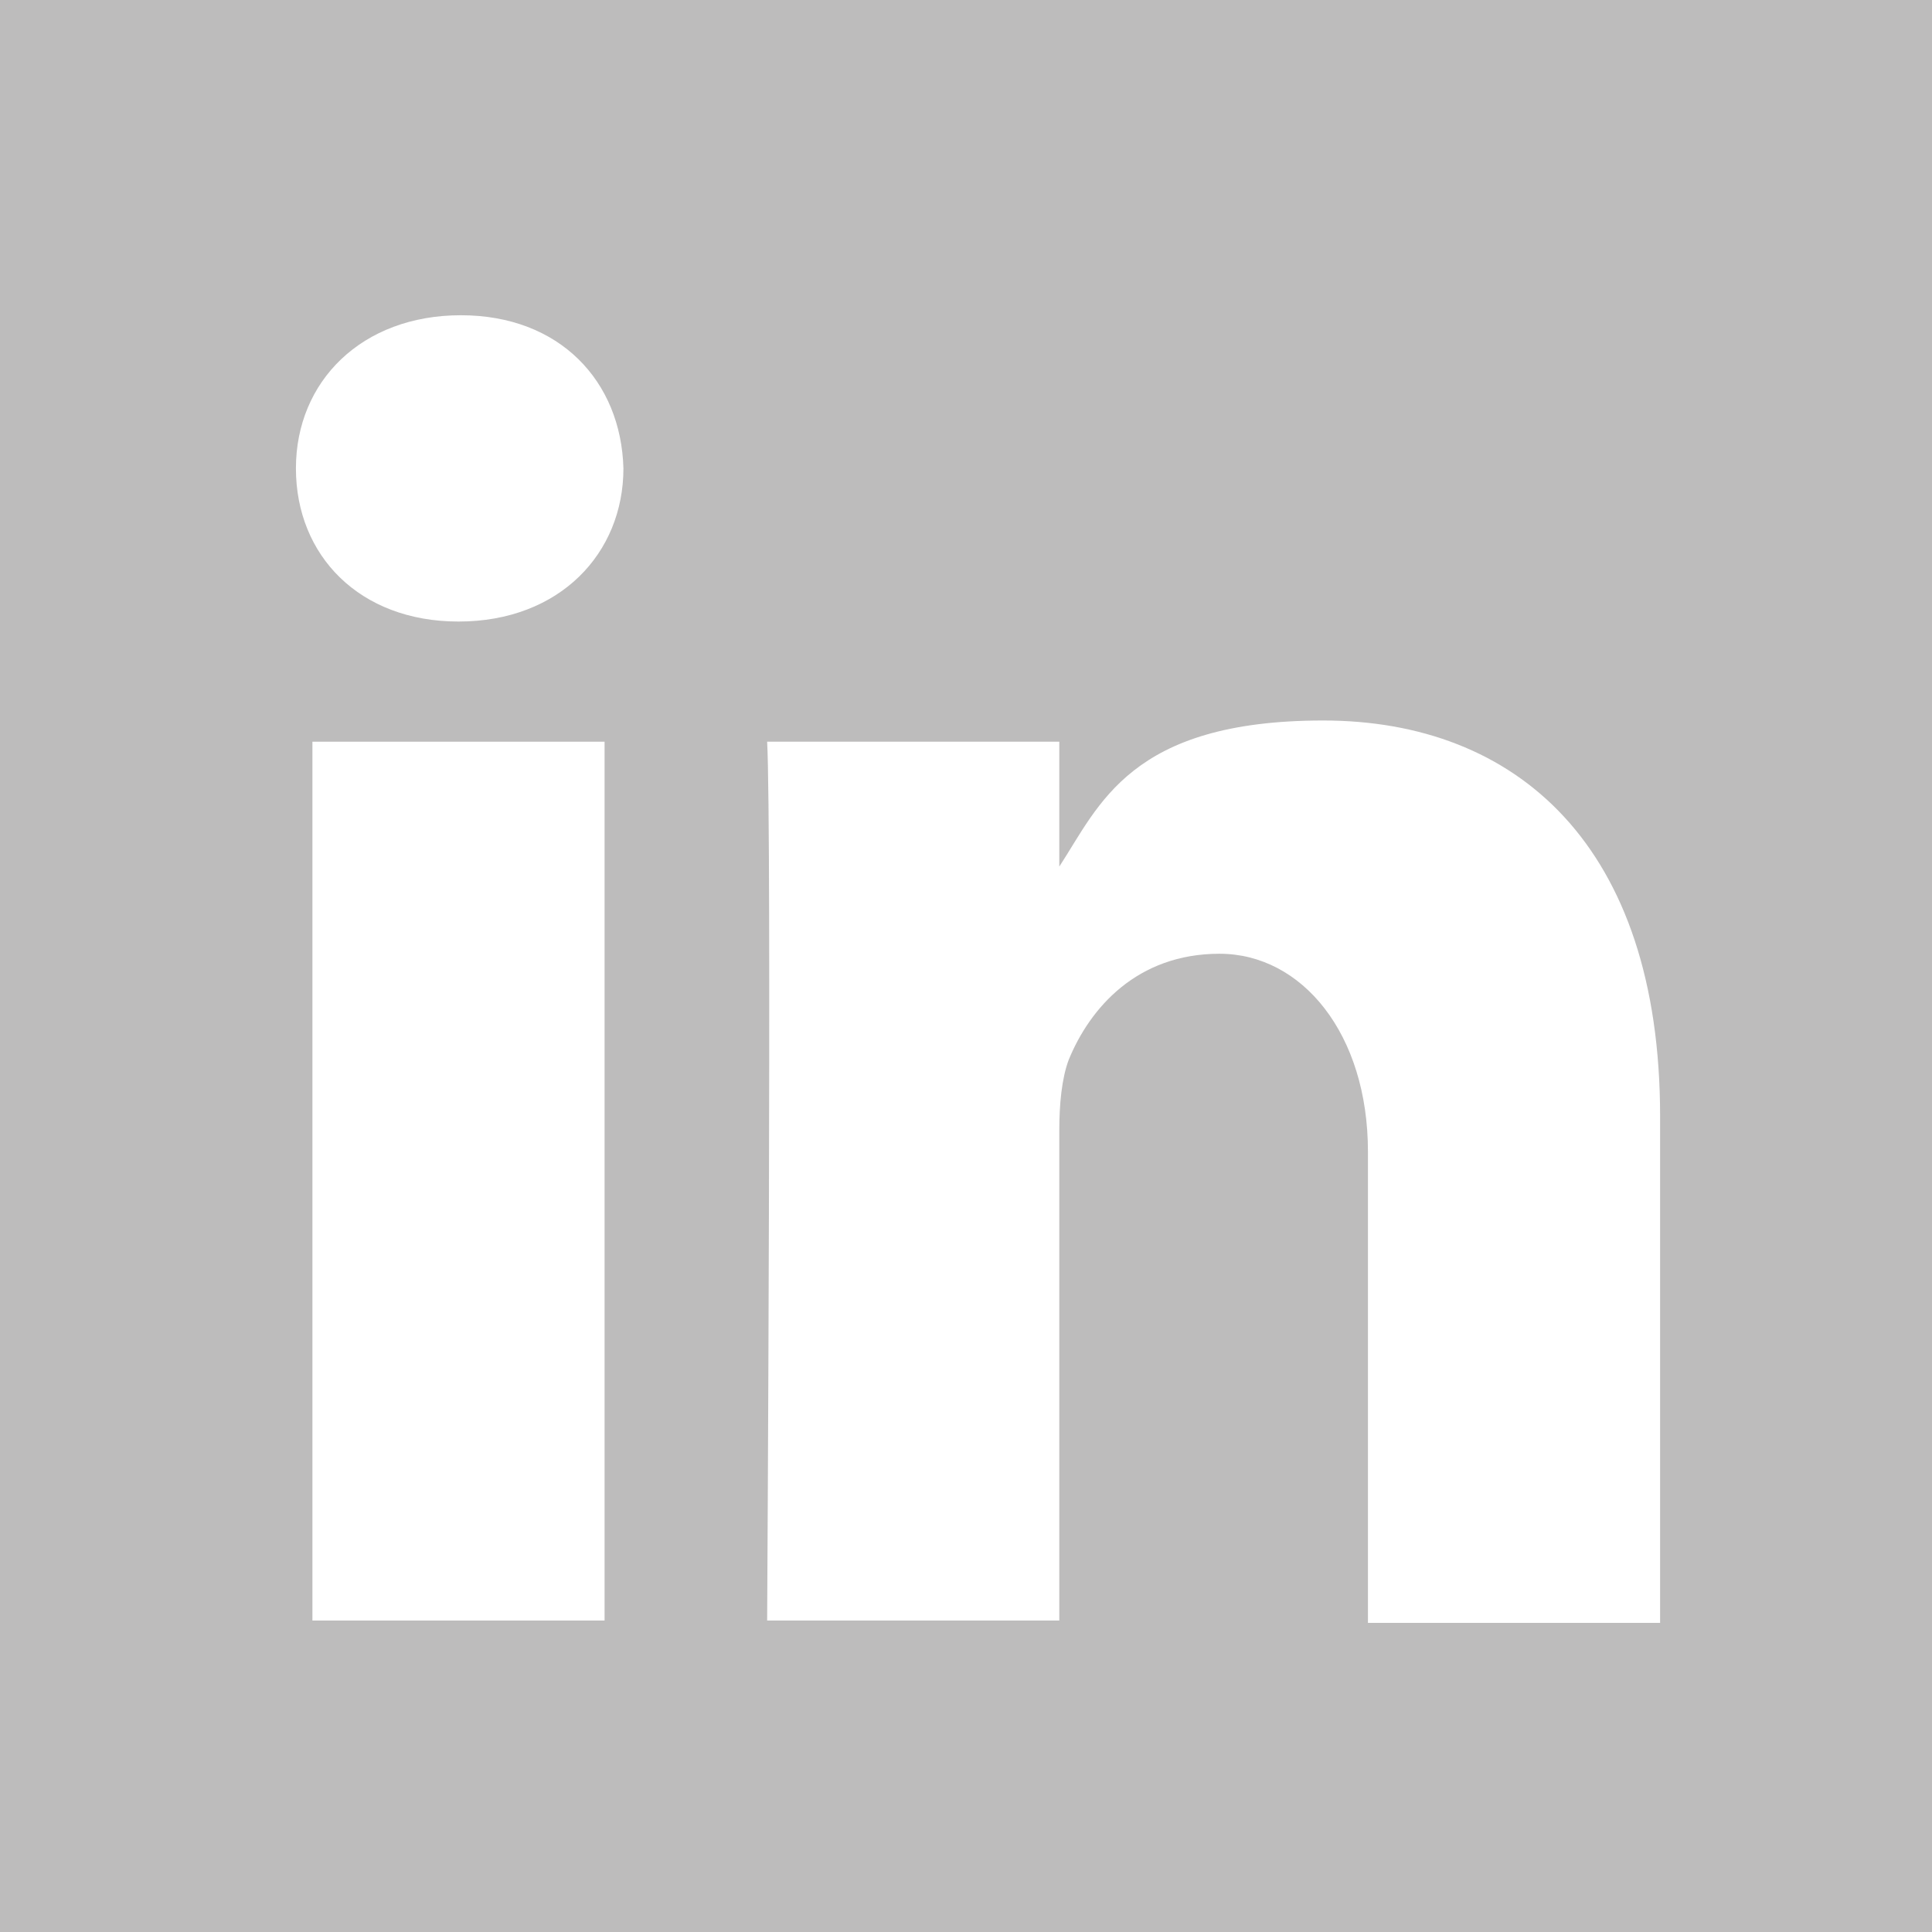
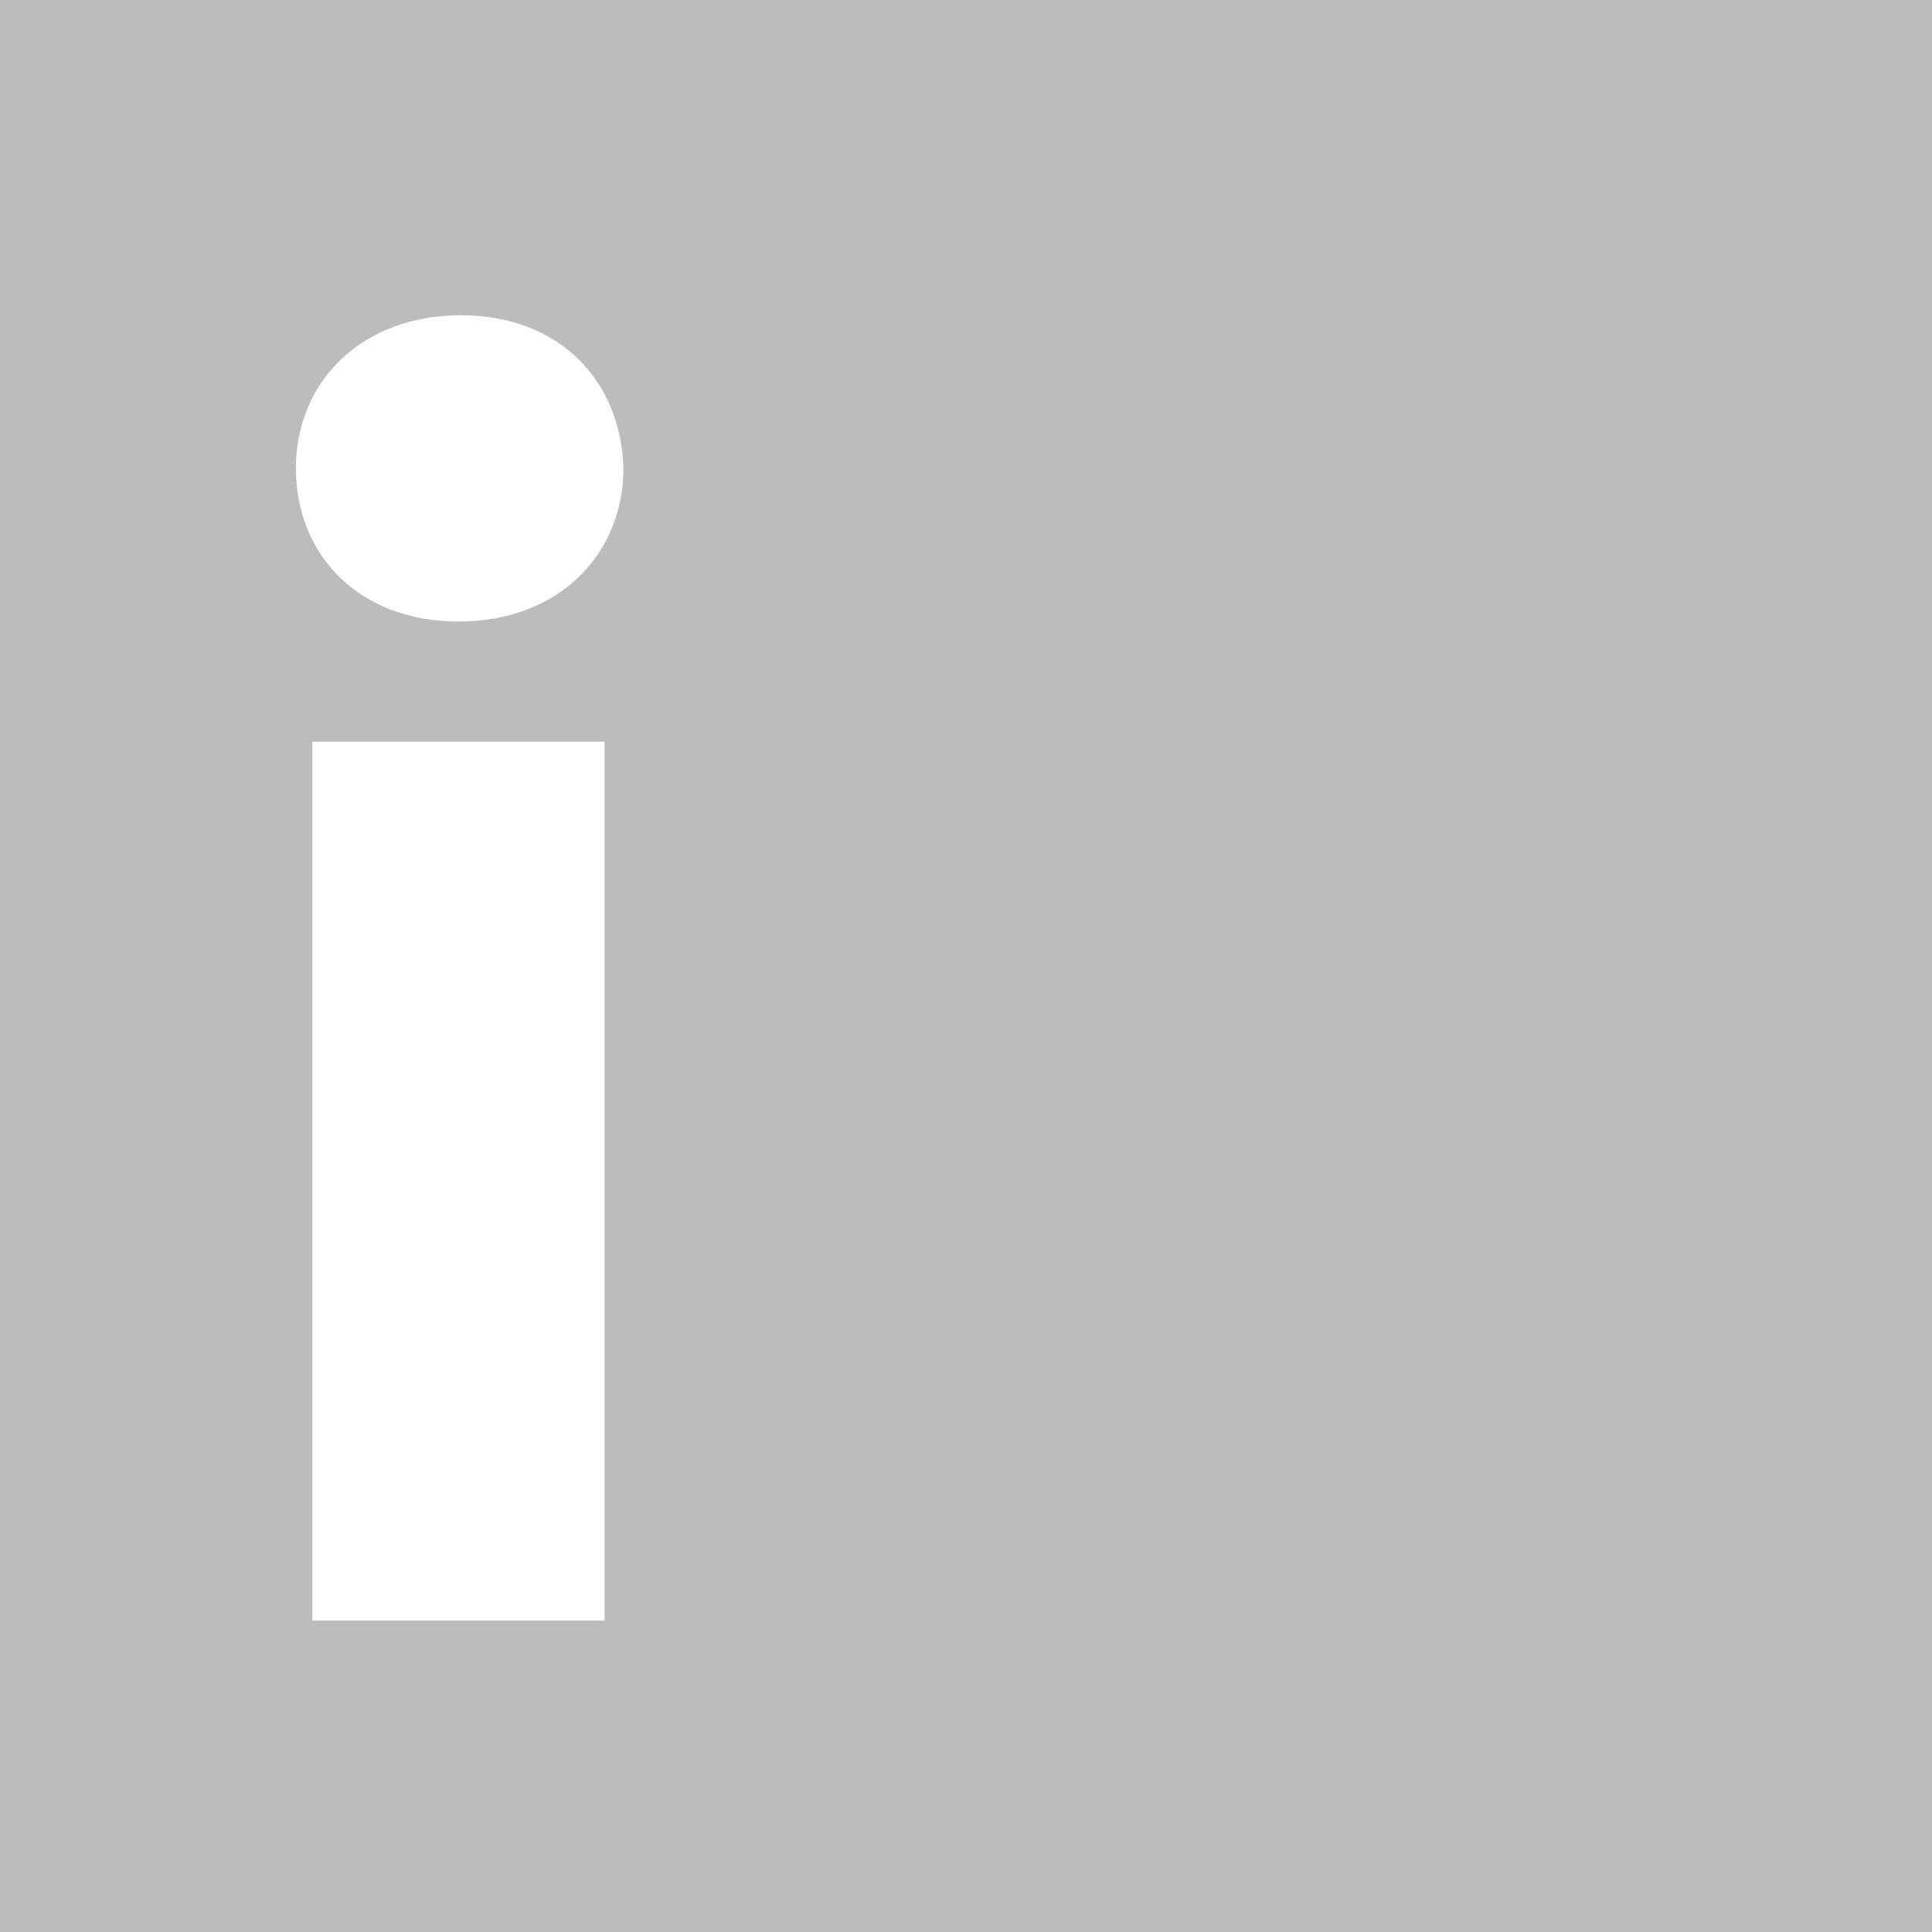
<svg xmlns="http://www.w3.org/2000/svg" id="Ebene_1" version="1.1" viewBox="0 0 410 410">
  <defs>
    <style>
      .st0 {
        fill-rule: evenodd;
      }

      .st0, .st1 {
        fill: #fff;
      }

      .st2 {
        fill: #bdbcbc;
      }
    </style>
  </defs>
  <rect class="st2" width="410" height="410" />
  <path class="st0" d="M97.3,131.9c21.5,0,35-14.5,35-32.5-.5-18.5-13.5-32.5-34.5-32.5s-35,14-35,32.5,13.5,32.5,34.5,32.5h0Z" />
-   <path class="st0" d="M162.8,157.4c1,18.5,0,186.5,0,186.5h62v-104c0-5.5.5-11,2-15,4.5-11,14.5-22.5,32-22.5s31.5,17,31.5,42v100h62v-107.5c0-57.5-30.5-84-71.5-84s-47.5,18-56,31v-26.5h-62Z" />
  <rect class="st1" x="66.3" y="157.4" width="62" height="186.5" />
</svg>